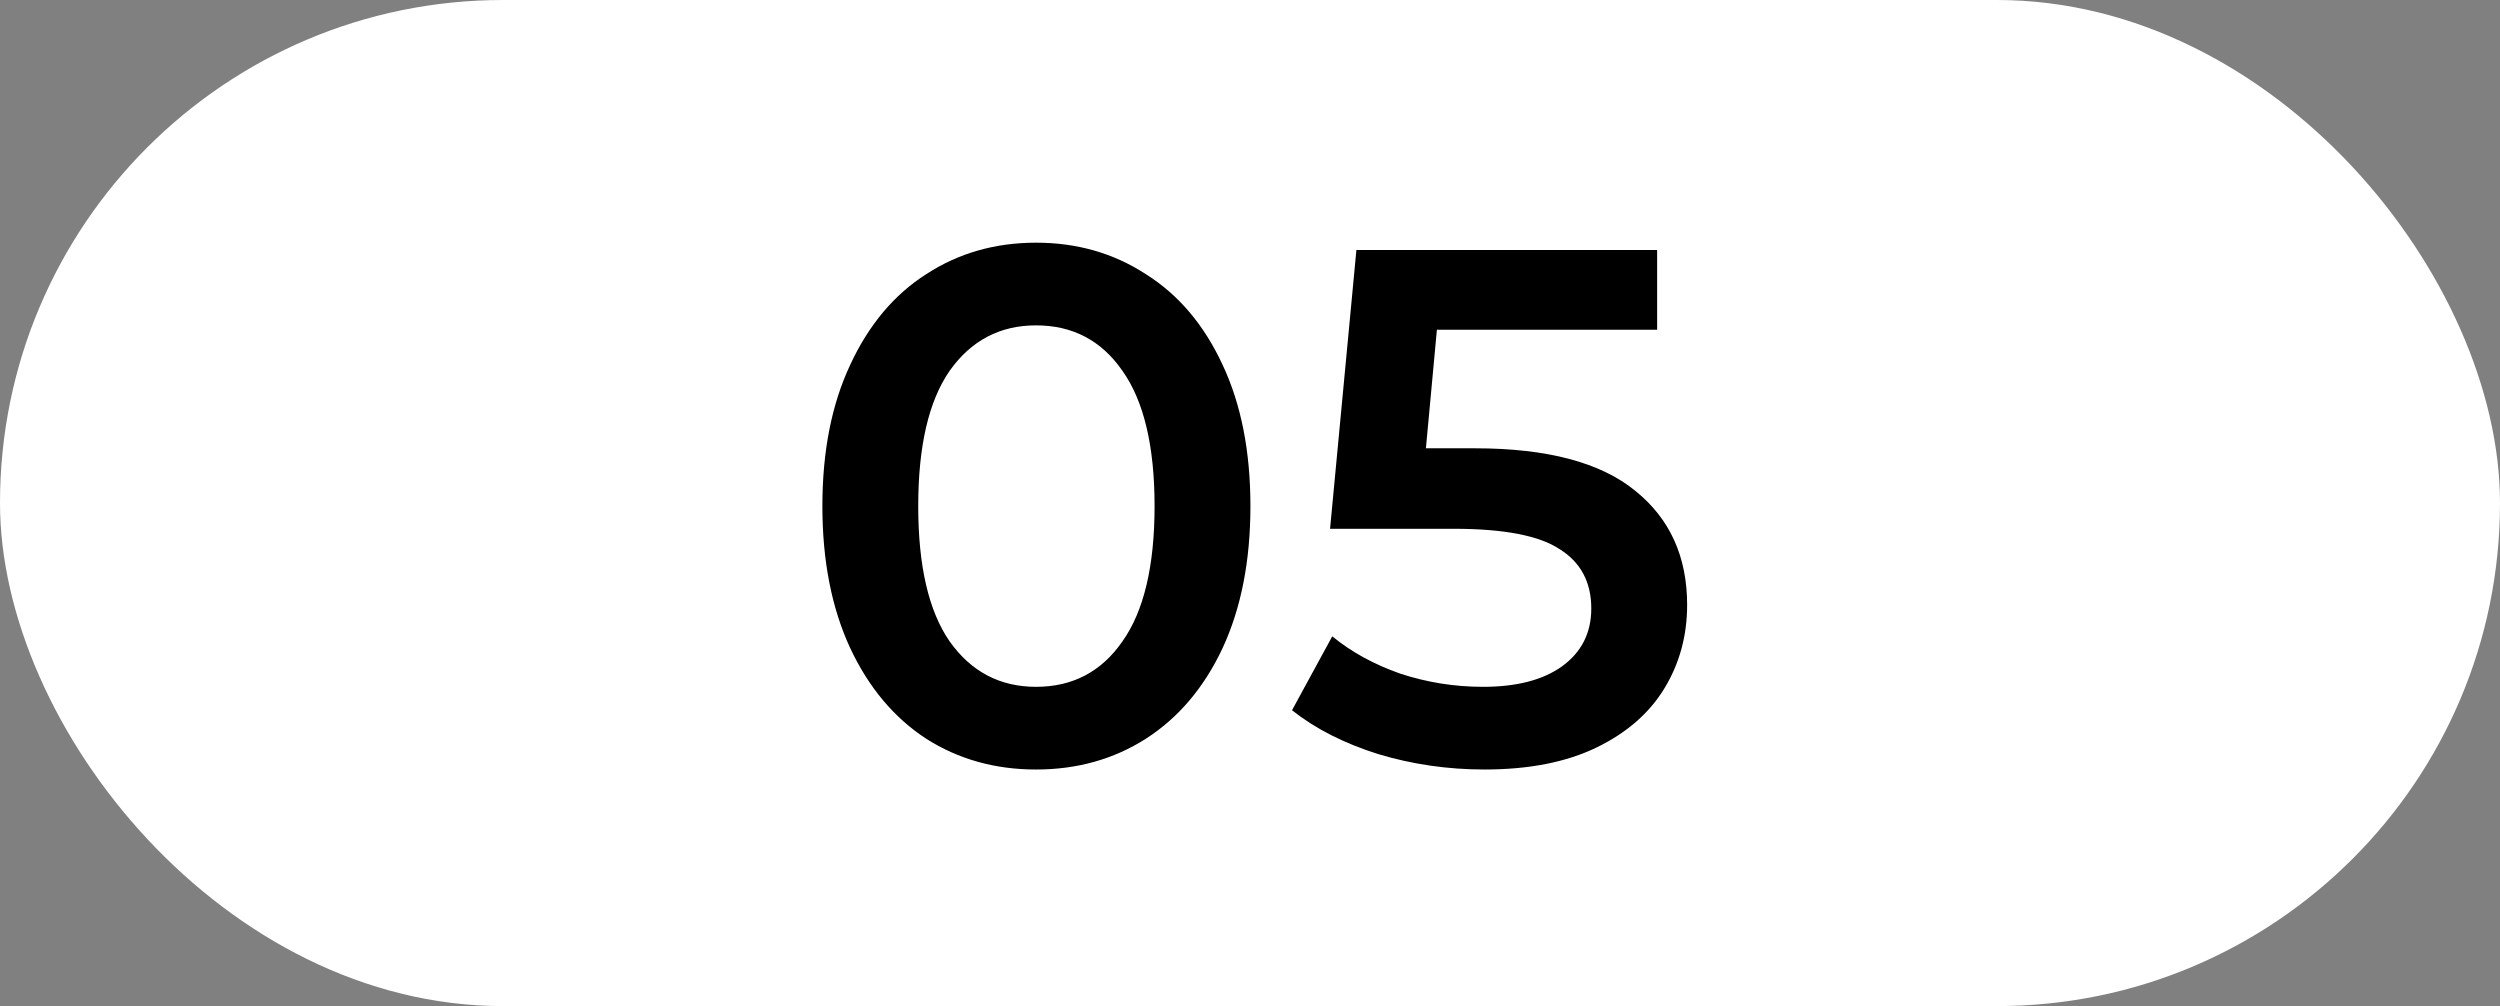
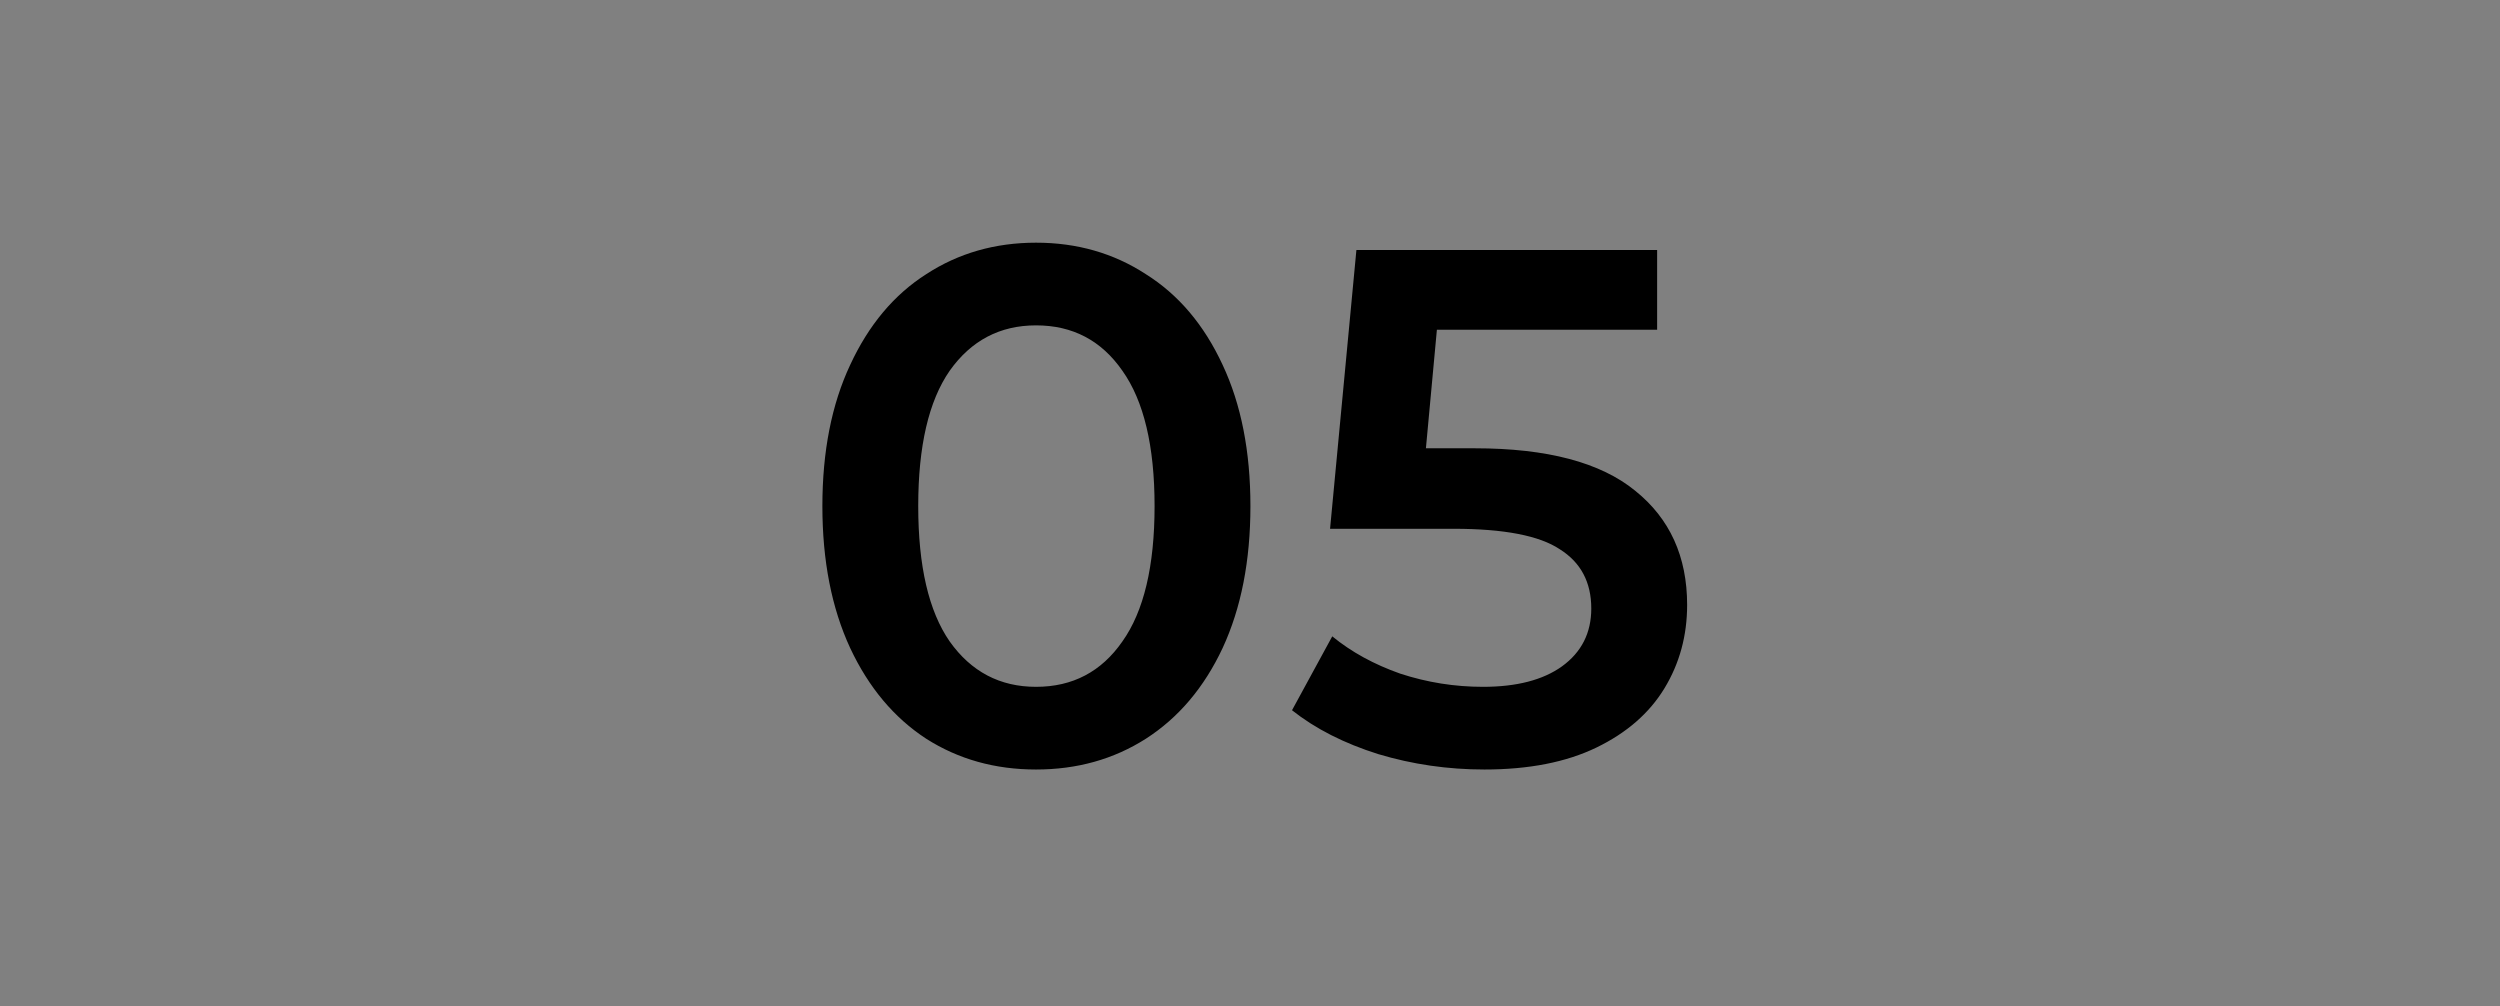
<svg xmlns="http://www.w3.org/2000/svg" width="82" height="33" viewBox="0 0 82 33" fill="none">
  <rect x="0" y="0" width="82" height="33" fill="#808080" stroke="none" />
-   <rect width="82" height="33" rx="16.5" fill="white" />
  <path d="M33.982 25.24C32.638 25.24 31.438 24.904 30.382 24.232C29.326 23.544 28.494 22.552 27.886 21.256C27.278 19.944 26.974 18.392 26.974 16.6C26.974 14.808 27.278 13.264 27.886 11.968C28.494 10.656 29.326 9.664 30.382 8.992C31.438 8.304 32.638 7.96 33.982 7.96C35.326 7.96 36.526 8.304 37.582 8.992C38.654 9.664 39.494 10.656 40.102 11.968C40.71 13.264 41.014 14.808 41.014 16.6C41.014 18.392 40.71 19.944 40.102 21.256C39.494 22.552 38.654 23.544 37.582 24.232C36.526 24.904 35.326 25.24 33.982 25.24ZM33.982 22.528C35.182 22.528 36.126 22.032 36.814 21.04C37.518 20.048 37.87 18.568 37.87 16.6C37.87 14.632 37.518 13.152 36.814 12.16C36.126 11.168 35.182 10.672 33.982 10.672C32.798 10.672 31.854 11.168 31.15 12.16C30.462 13.152 30.118 14.632 30.118 16.6C30.118 18.568 30.462 20.048 31.15 21.04C31.854 22.032 32.798 22.528 33.982 22.528ZM48.378 14.704C50.746 14.704 52.498 15.168 53.634 16.096C54.77 17.008 55.338 18.256 55.338 19.84C55.338 20.848 55.09 21.76 54.594 22.576C54.098 23.392 53.354 24.04 52.362 24.52C51.37 25 50.146 25.24 48.69 25.24C47.49 25.24 46.33 25.072 45.21 24.736C44.09 24.384 43.146 23.904 42.378 23.296L43.698 20.872C44.322 21.384 45.066 21.792 45.93 22.096C46.81 22.384 47.714 22.528 48.642 22.528C49.746 22.528 50.61 22.304 51.234 21.856C51.874 21.392 52.194 20.76 52.194 19.96C52.194 19.096 51.85 18.448 51.162 18.016C50.49 17.568 49.33 17.344 47.682 17.344H43.626L44.49 8.2H54.354V10.816H47.13L46.77 14.704H48.378Z" fill="black" />
</svg>